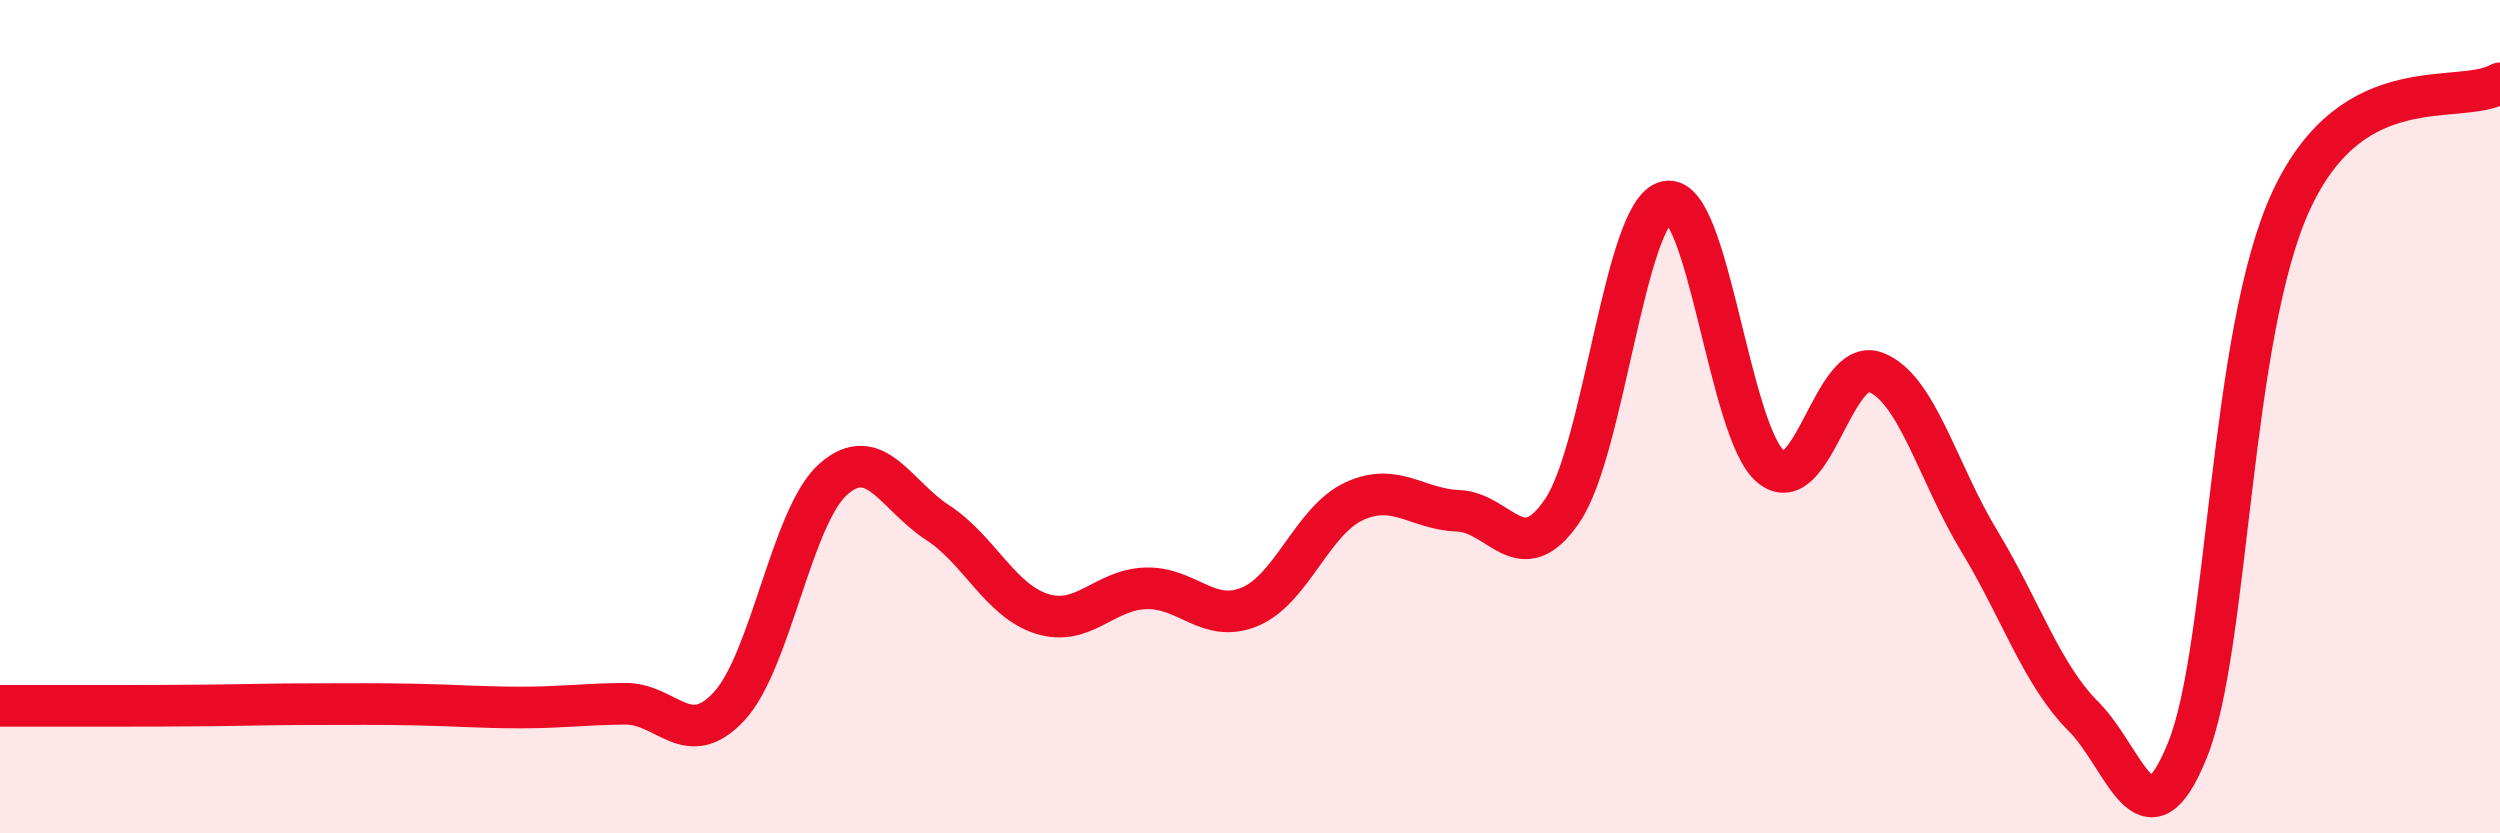
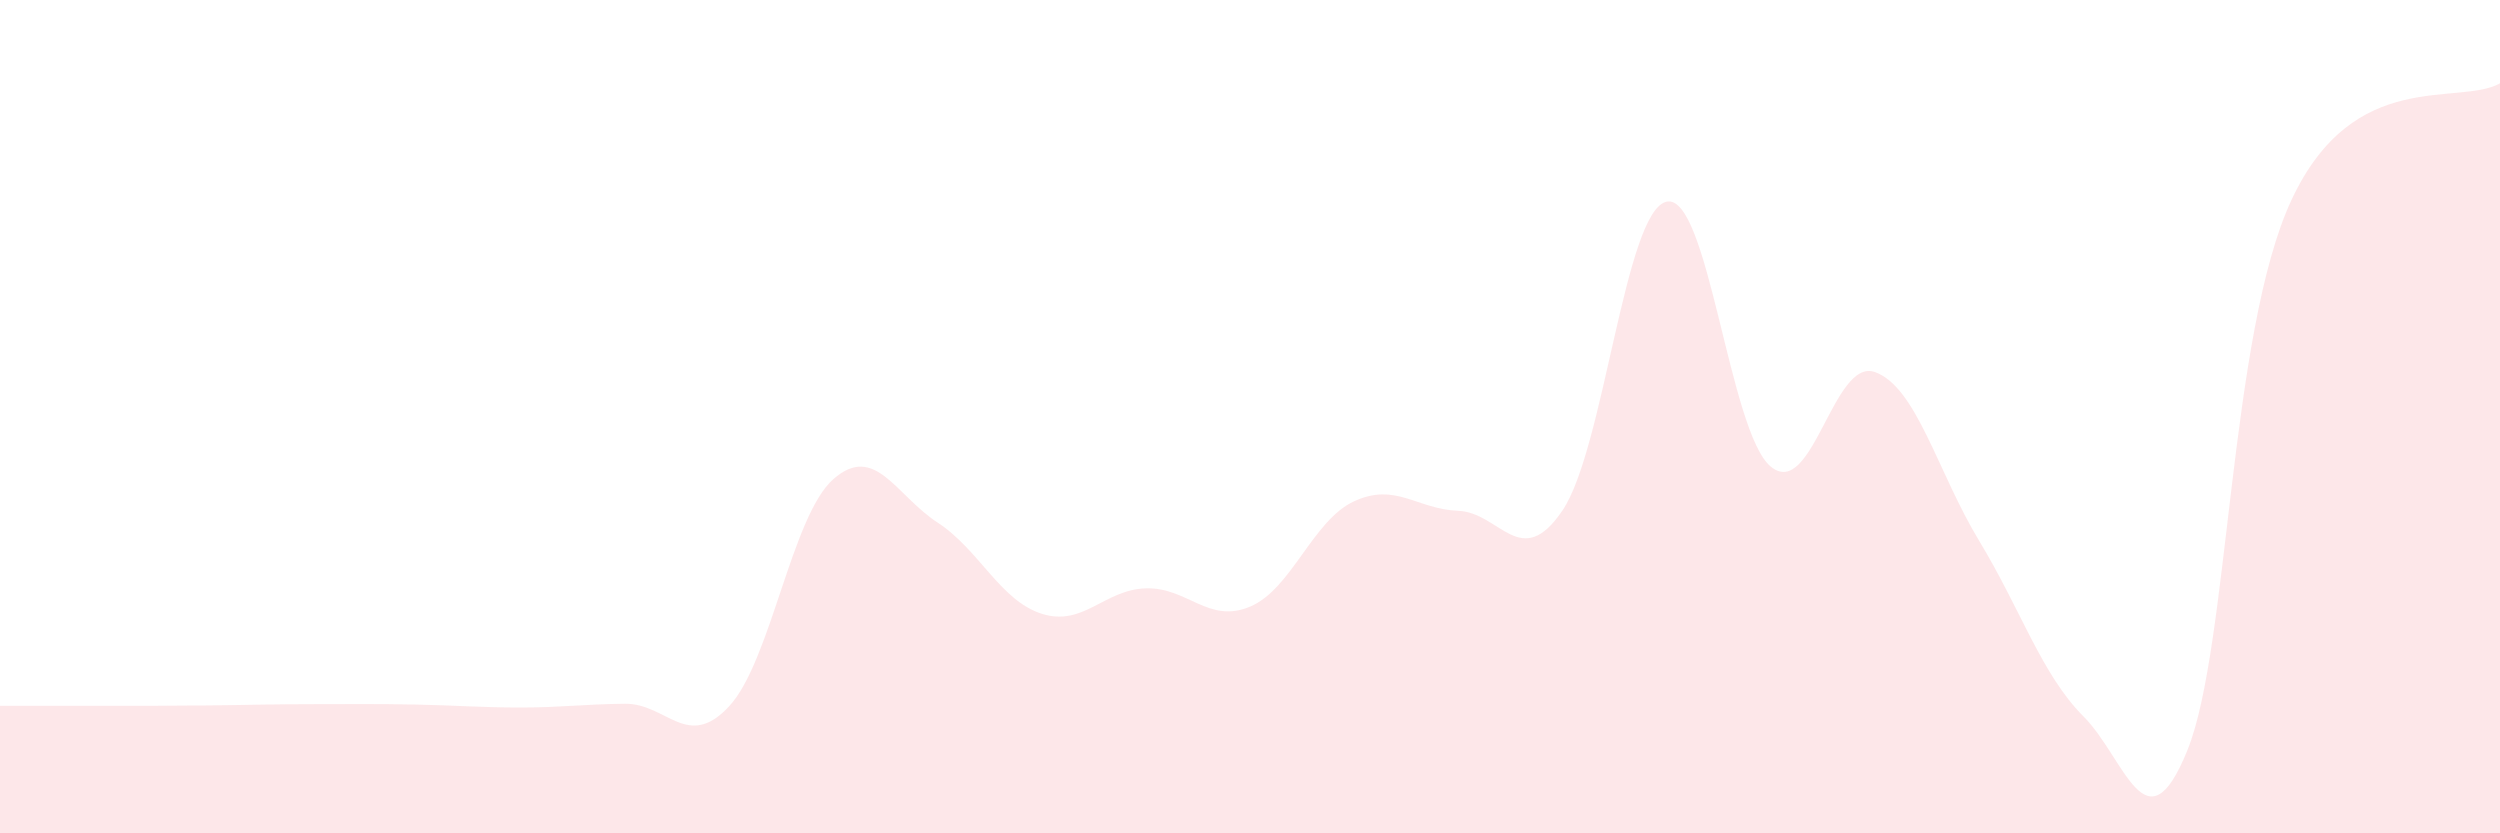
<svg xmlns="http://www.w3.org/2000/svg" width="60" height="20" viewBox="0 0 60 20">
  <path d="M 0,16.94 C 0.5,16.94 1.5,16.94 2.5,16.94 C 3.5,16.94 4,16.94 5,16.93 C 6,16.92 6.5,16.9 7.5,16.9 C 8.5,16.9 9,16.89 10,16.91 C 11,16.93 11.5,16.98 12.5,16.98 C 13.5,16.98 14,16.9 15,16.89 C 16,16.88 16.5,18.03 17.5,16.95 C 18.5,15.87 19,12.38 20,11.5 C 21,10.62 21.5,11.89 22.5,12.54 C 23.5,13.19 24,14.41 25,14.73 C 26,15.05 26.5,14.15 27.5,14.12 C 28.5,14.09 29,14.98 30,14.56 C 31,14.14 31.5,12.49 32.5,12.03 C 33.5,11.57 34,12.22 35,12.26 C 36,12.3 36.5,13.73 37.5,12.25 C 38.5,10.77 39,5.05 40,4.84 C 41,4.63 41.5,10.38 42.5,11.2 C 43.5,12.02 44,8.57 45,8.93 C 46,9.29 46.5,11.33 47.5,12.98 C 48.5,14.63 49,16.19 50,17.19 C 51,18.19 51.5,20.48 52.5,18 C 53.5,15.52 53.5,7.99 55,4.79 C 56.5,1.59 59,2.56 60,2L60 20L0 20Z" fill="#EB0A25" opacity="0.1" stroke-linecap="round" stroke-linejoin="round" />
-   <path d="M 0,16.94 C 0.5,16.94 1.5,16.94 2.5,16.94 C 3.5,16.94 4,16.94 5,16.93 C 6,16.92 6.5,16.9 7.5,16.9 C 8.5,16.9 9,16.89 10,16.91 C 11,16.93 11.5,16.98 12.5,16.98 C 13.5,16.98 14,16.9 15,16.89 C 16,16.88 16.5,18.03 17.5,16.95 C 18.5,15.87 19,12.38 20,11.5 C 21,10.62 21.5,11.89 22.5,12.54 C 23.5,13.19 24,14.41 25,14.73 C 26,15.05 26.5,14.15 27.5,14.12 C 28.5,14.09 29,14.98 30,14.56 C 31,14.14 31.5,12.49 32.5,12.03 C 33.5,11.57 34,12.22 35,12.26 C 36,12.3 36.5,13.73 37.5,12.25 C 38.5,10.77 39,5.05 40,4.84 C 41,4.63 41.5,10.38 42.5,11.2 C 43.5,12.02 44,8.57 45,8.93 C 46,9.29 46.5,11.33 47.5,12.98 C 48.5,14.63 49,16.19 50,17.19 C 51,18.19 51.5,20.48 52.5,18 C 53.5,15.52 53.5,7.99 55,4.79 C 56.5,1.59 59,2.56 60,2" stroke="#EB0A25" stroke-width="1" fill="none" stroke-linecap="round" stroke-linejoin="round" />
</svg>